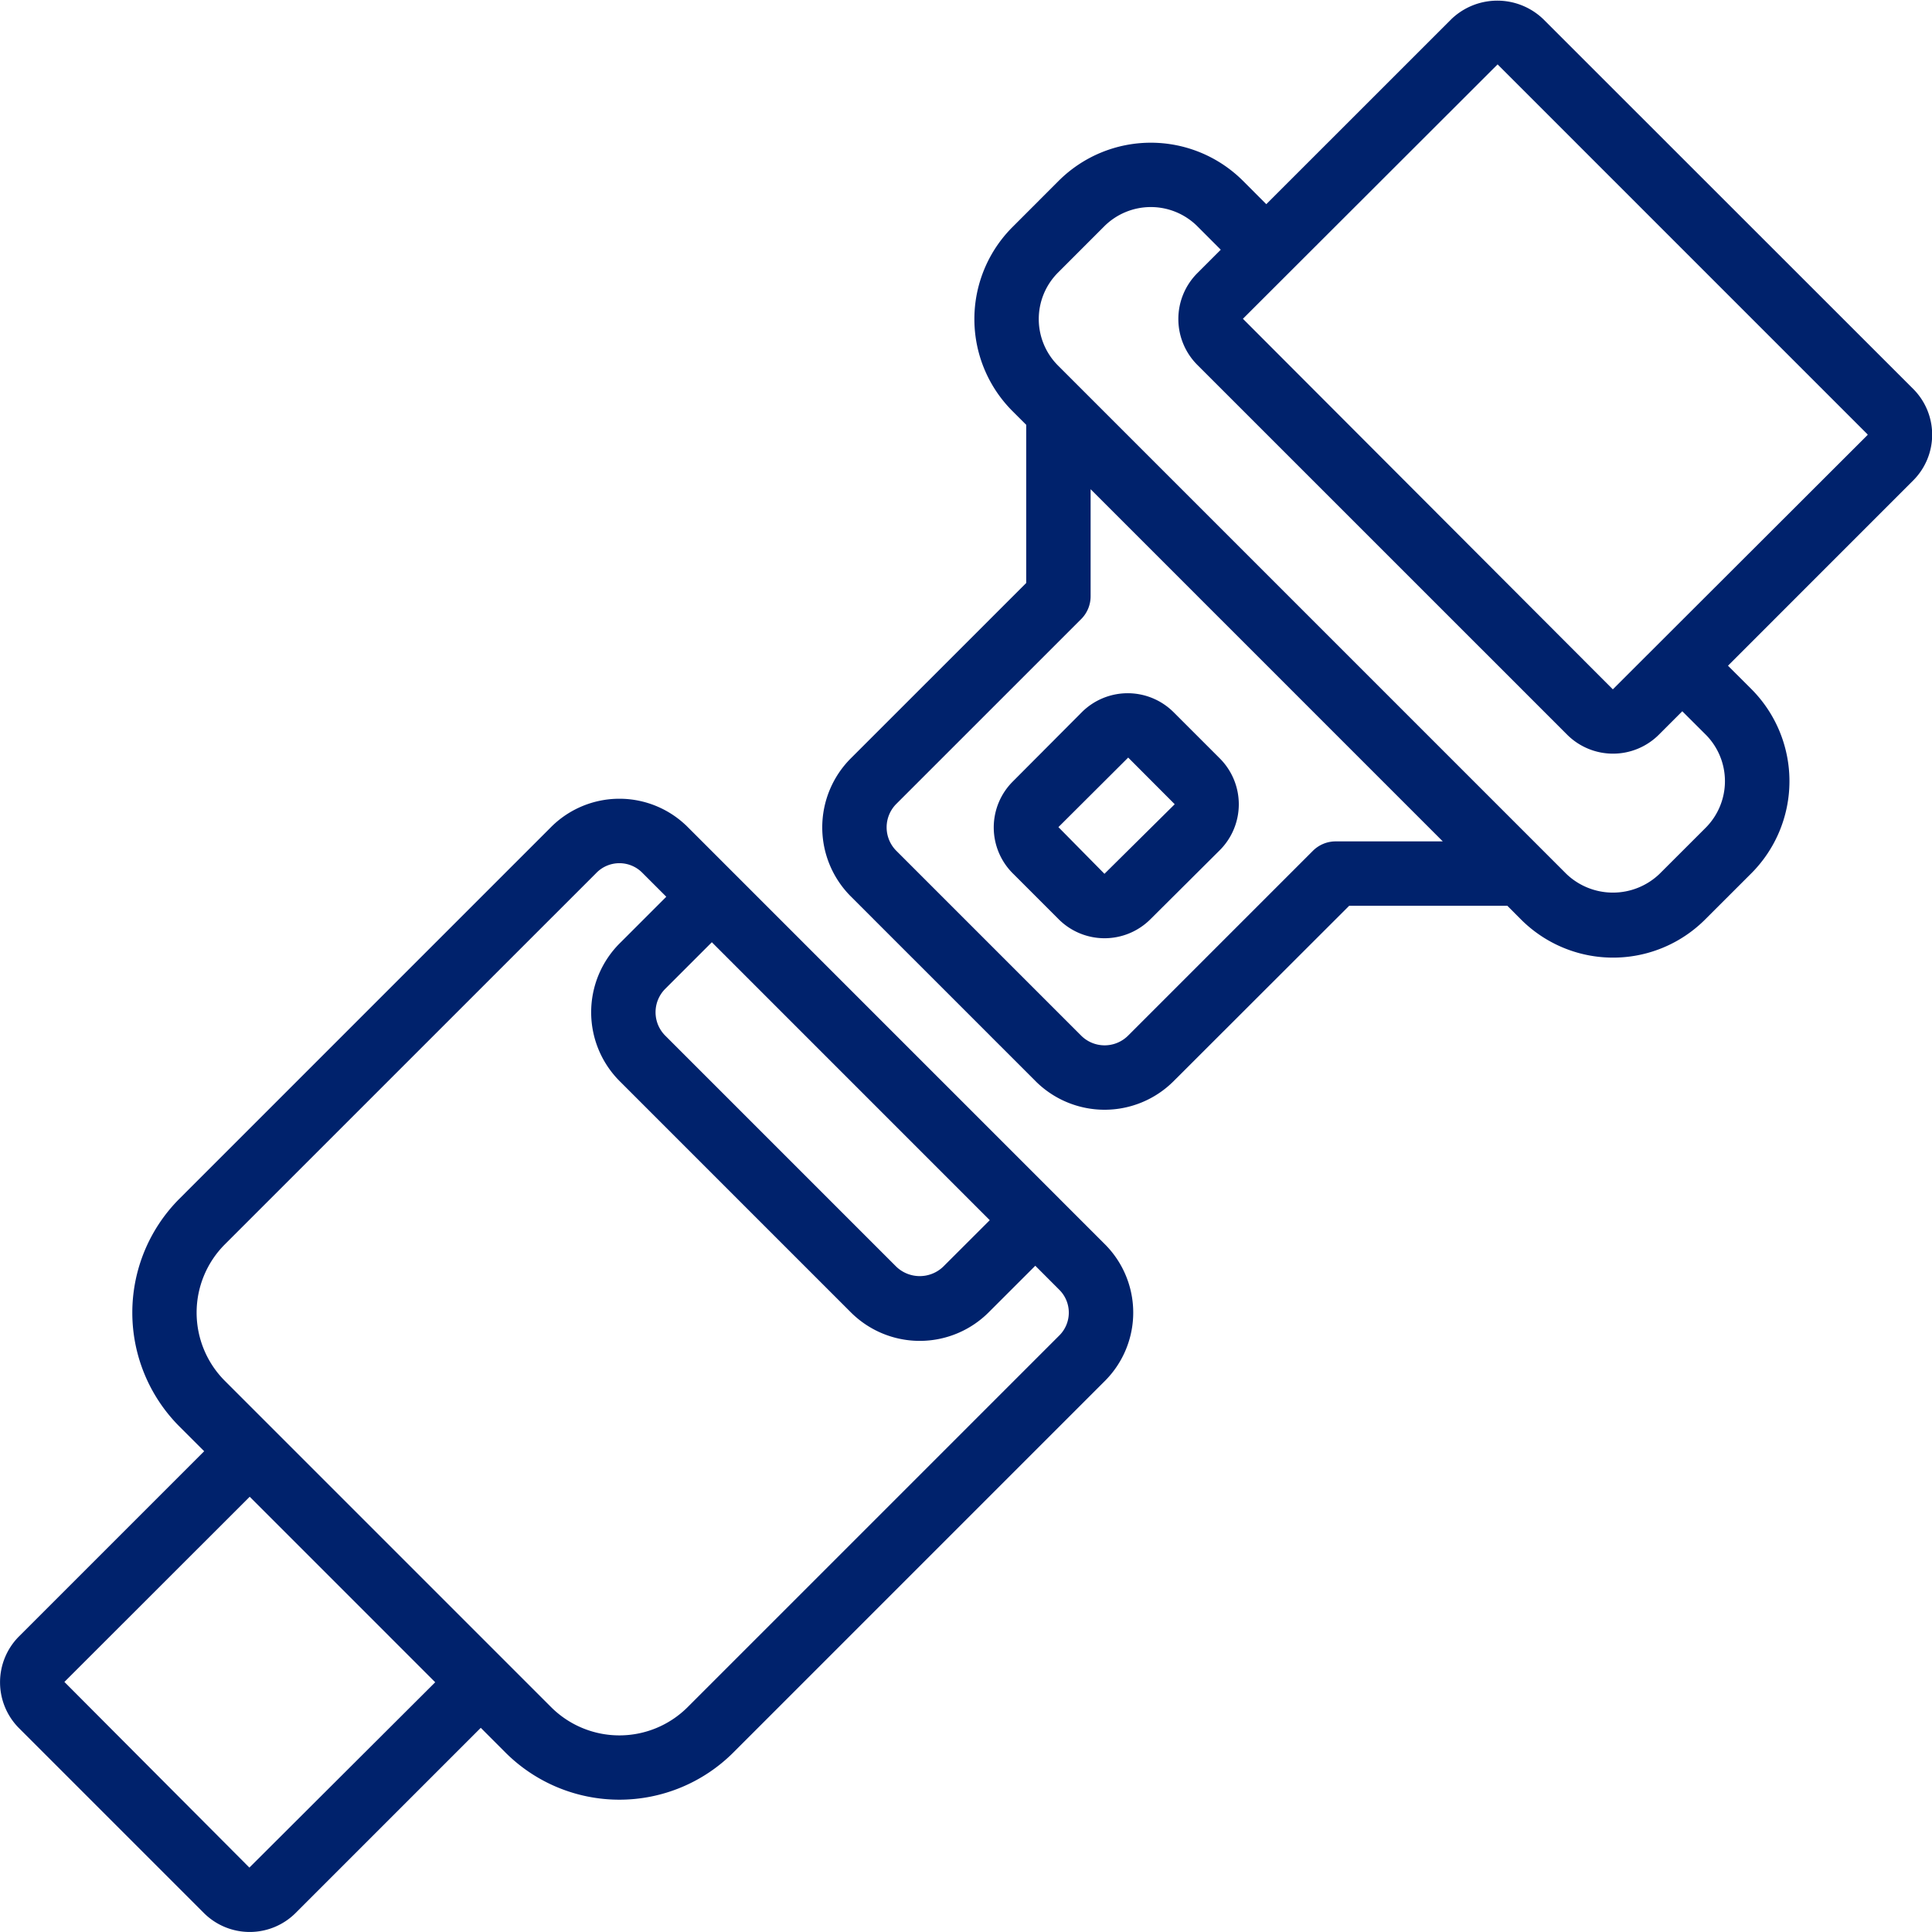
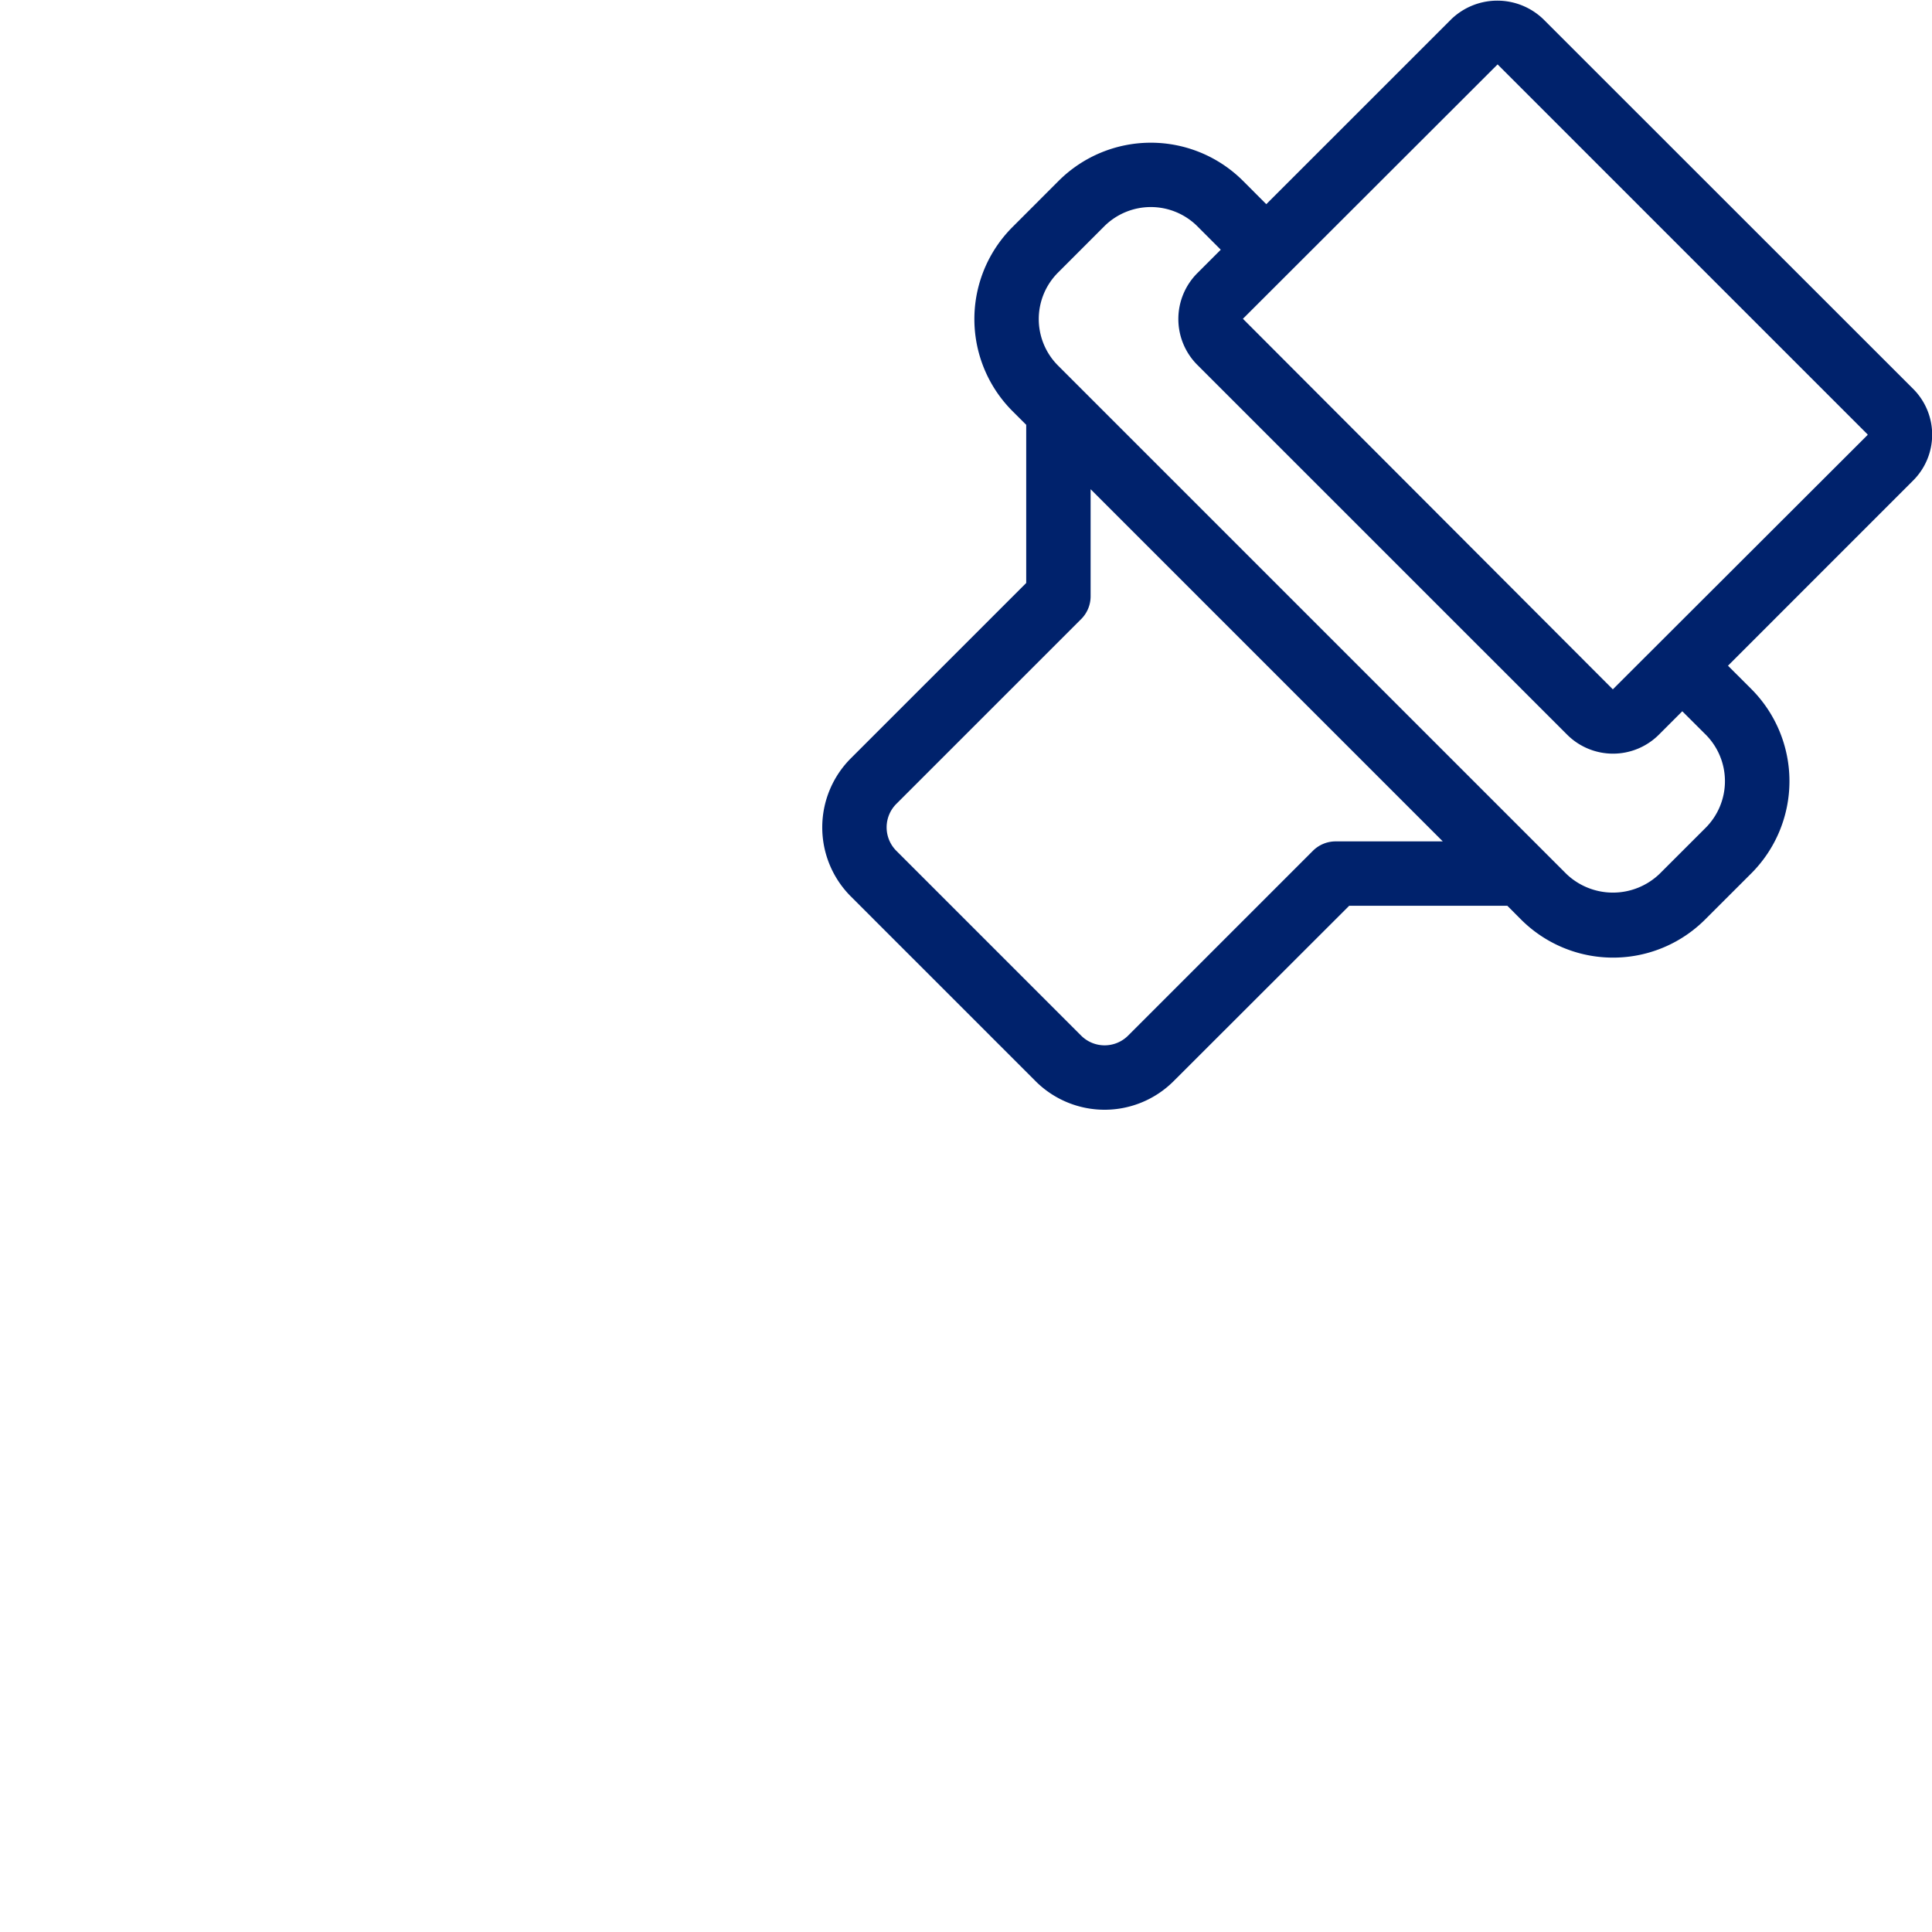
<svg xmlns="http://www.w3.org/2000/svg" id="Icons" height="512" viewBox="0 0 60 60" width="512">
-   <path d="m.59 53.669 5.741 5.741a2.017 2.017 0 0 0 2.849 0l5.751-5.751.769.77a5.006 5.006 0 0 0 7.071 0l11.544-11.544a3 3 0 0 0 0-4.242l-12.958-12.959a3 3 0 0 0 -4.242 0l-11.544 11.545a5.006 5.006 0 0 0 0 7.071l.77.769-5.752 5.752a2.018 2.018 0 0 0 .001 2.848zm30.148-15.775-1.447 1.445a1.053 1.053 0 0 1 -1.455 0l-7.175-7.175a1.028 1.028 0 0 1 0-1.456l1.446-1.446zm-23.753.749 11.544-11.543a1 1 0 0 1 1.414 0l.749.749-1.445 1.445a3.029 3.029 0 0 0 0 4.285l7.175 7.175a3.027 3.027 0 0 0 4.284 0l1.446-1.445.748.749a1 1 0 0 1 0 1.414l-11.543 11.543a3 3 0 0 1 -4.243 0l-10.129-10.129a3 3 0 0 1 0-4.243zm.77 7.84 5.761 5.761-5.771 5.756-5.745-5.766z" fill="#00226c" />
  <path d="m47.923.59a2.06 2.06 0 0 0 -2.845 0l-5.752 5.751-.726-.727a4.051 4.051 0 0 0 -5.72 0l-1.435 1.436a4.043 4.043 0 0 0 0 5.719l.425.424v4.912l-5.449 5.448a3.034 3.034 0 0 0 0 4.284l5.741 5.741a3.032 3.032 0 0 0 4.284 0l5.454-5.448h4.912l.424.425a4.043 4.043 0 0 0 5.719 0l1.436-1.435a4.051 4.051 0 0 0 0-5.72l-.727-.726 5.751-5.752a2.01 2.01 0 0 0 0-2.845zm-6.443 25.54a1 1 0 0 0 -.707.293l-5.74 5.74a1.031 1.031 0 0 1 -1.456 0l-5.741-5.741a1.031 1.031 0 0 1 0-1.456l5.741-5.74a1 1 0 0 0 .293-.707v-3.326l10.937 10.937zm11.492-3.316a2.048 2.048 0 0 1 0 2.892l-1.436 1.435a2.091 2.091 0 0 1 -2.89 0l-15.787-15.787a2.042 2.042 0 0 1 0-2.89l1.435-1.436a2.048 2.048 0 0 1 2.892 0l.726.727-.73.73a2.016 2.016 0 0 0 0 2.845l11.489 11.488a2.016 2.016 0 0 0 2.845 0l.729-.729zm5.028-9.306-7.912 7.9-11.488-11.508 7.909-7.9 11.491 11.491z" fill="#00226c" />
-   <path d="m33.6 22.115-2.151 2.16a2.015 2.015 0 0 0 0 2.844l1.432 1.432a2.015 2.015 0 0 0 2.843 0l2.161-2.151a2.016 2.016 0 0 0 0-2.844l-1.442-1.442a2.018 2.018 0 0 0 -2.843.001zm2.873 2.852a.011.011 0 0 1 0 .018l-2.173 2.152-1.43-1.45 2.167-2.16z" fill="#00226c" />
</svg>